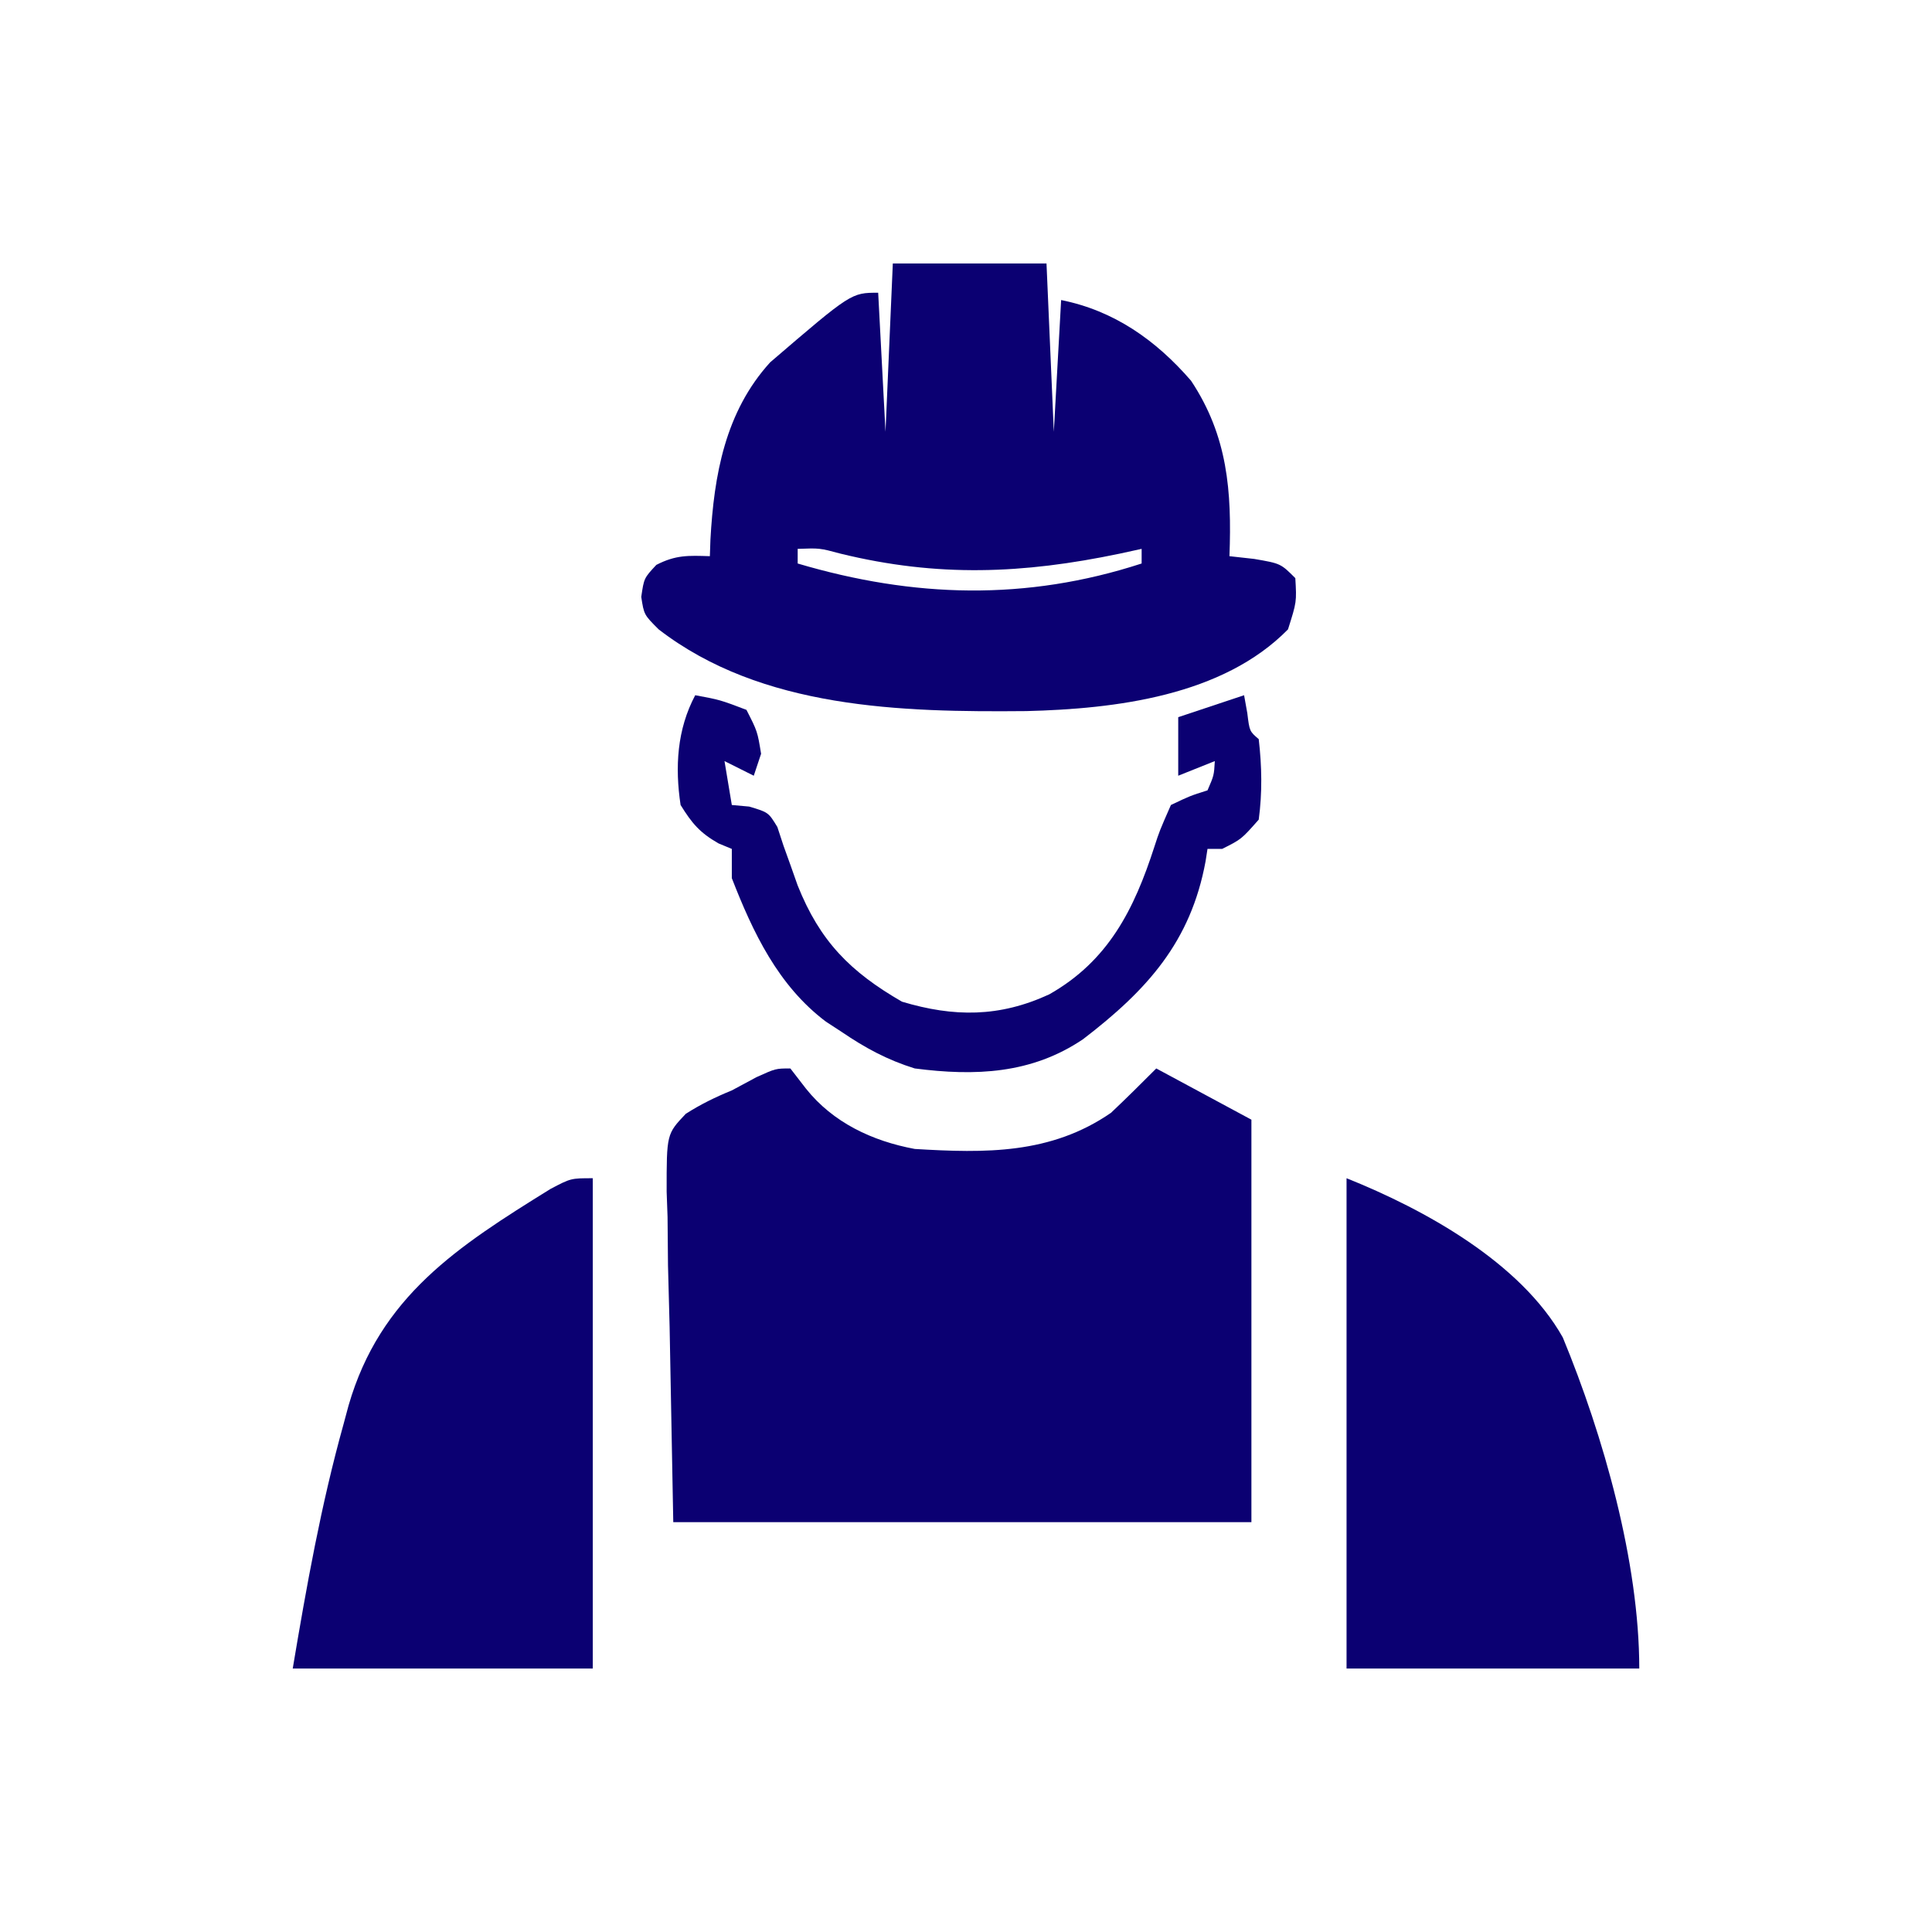
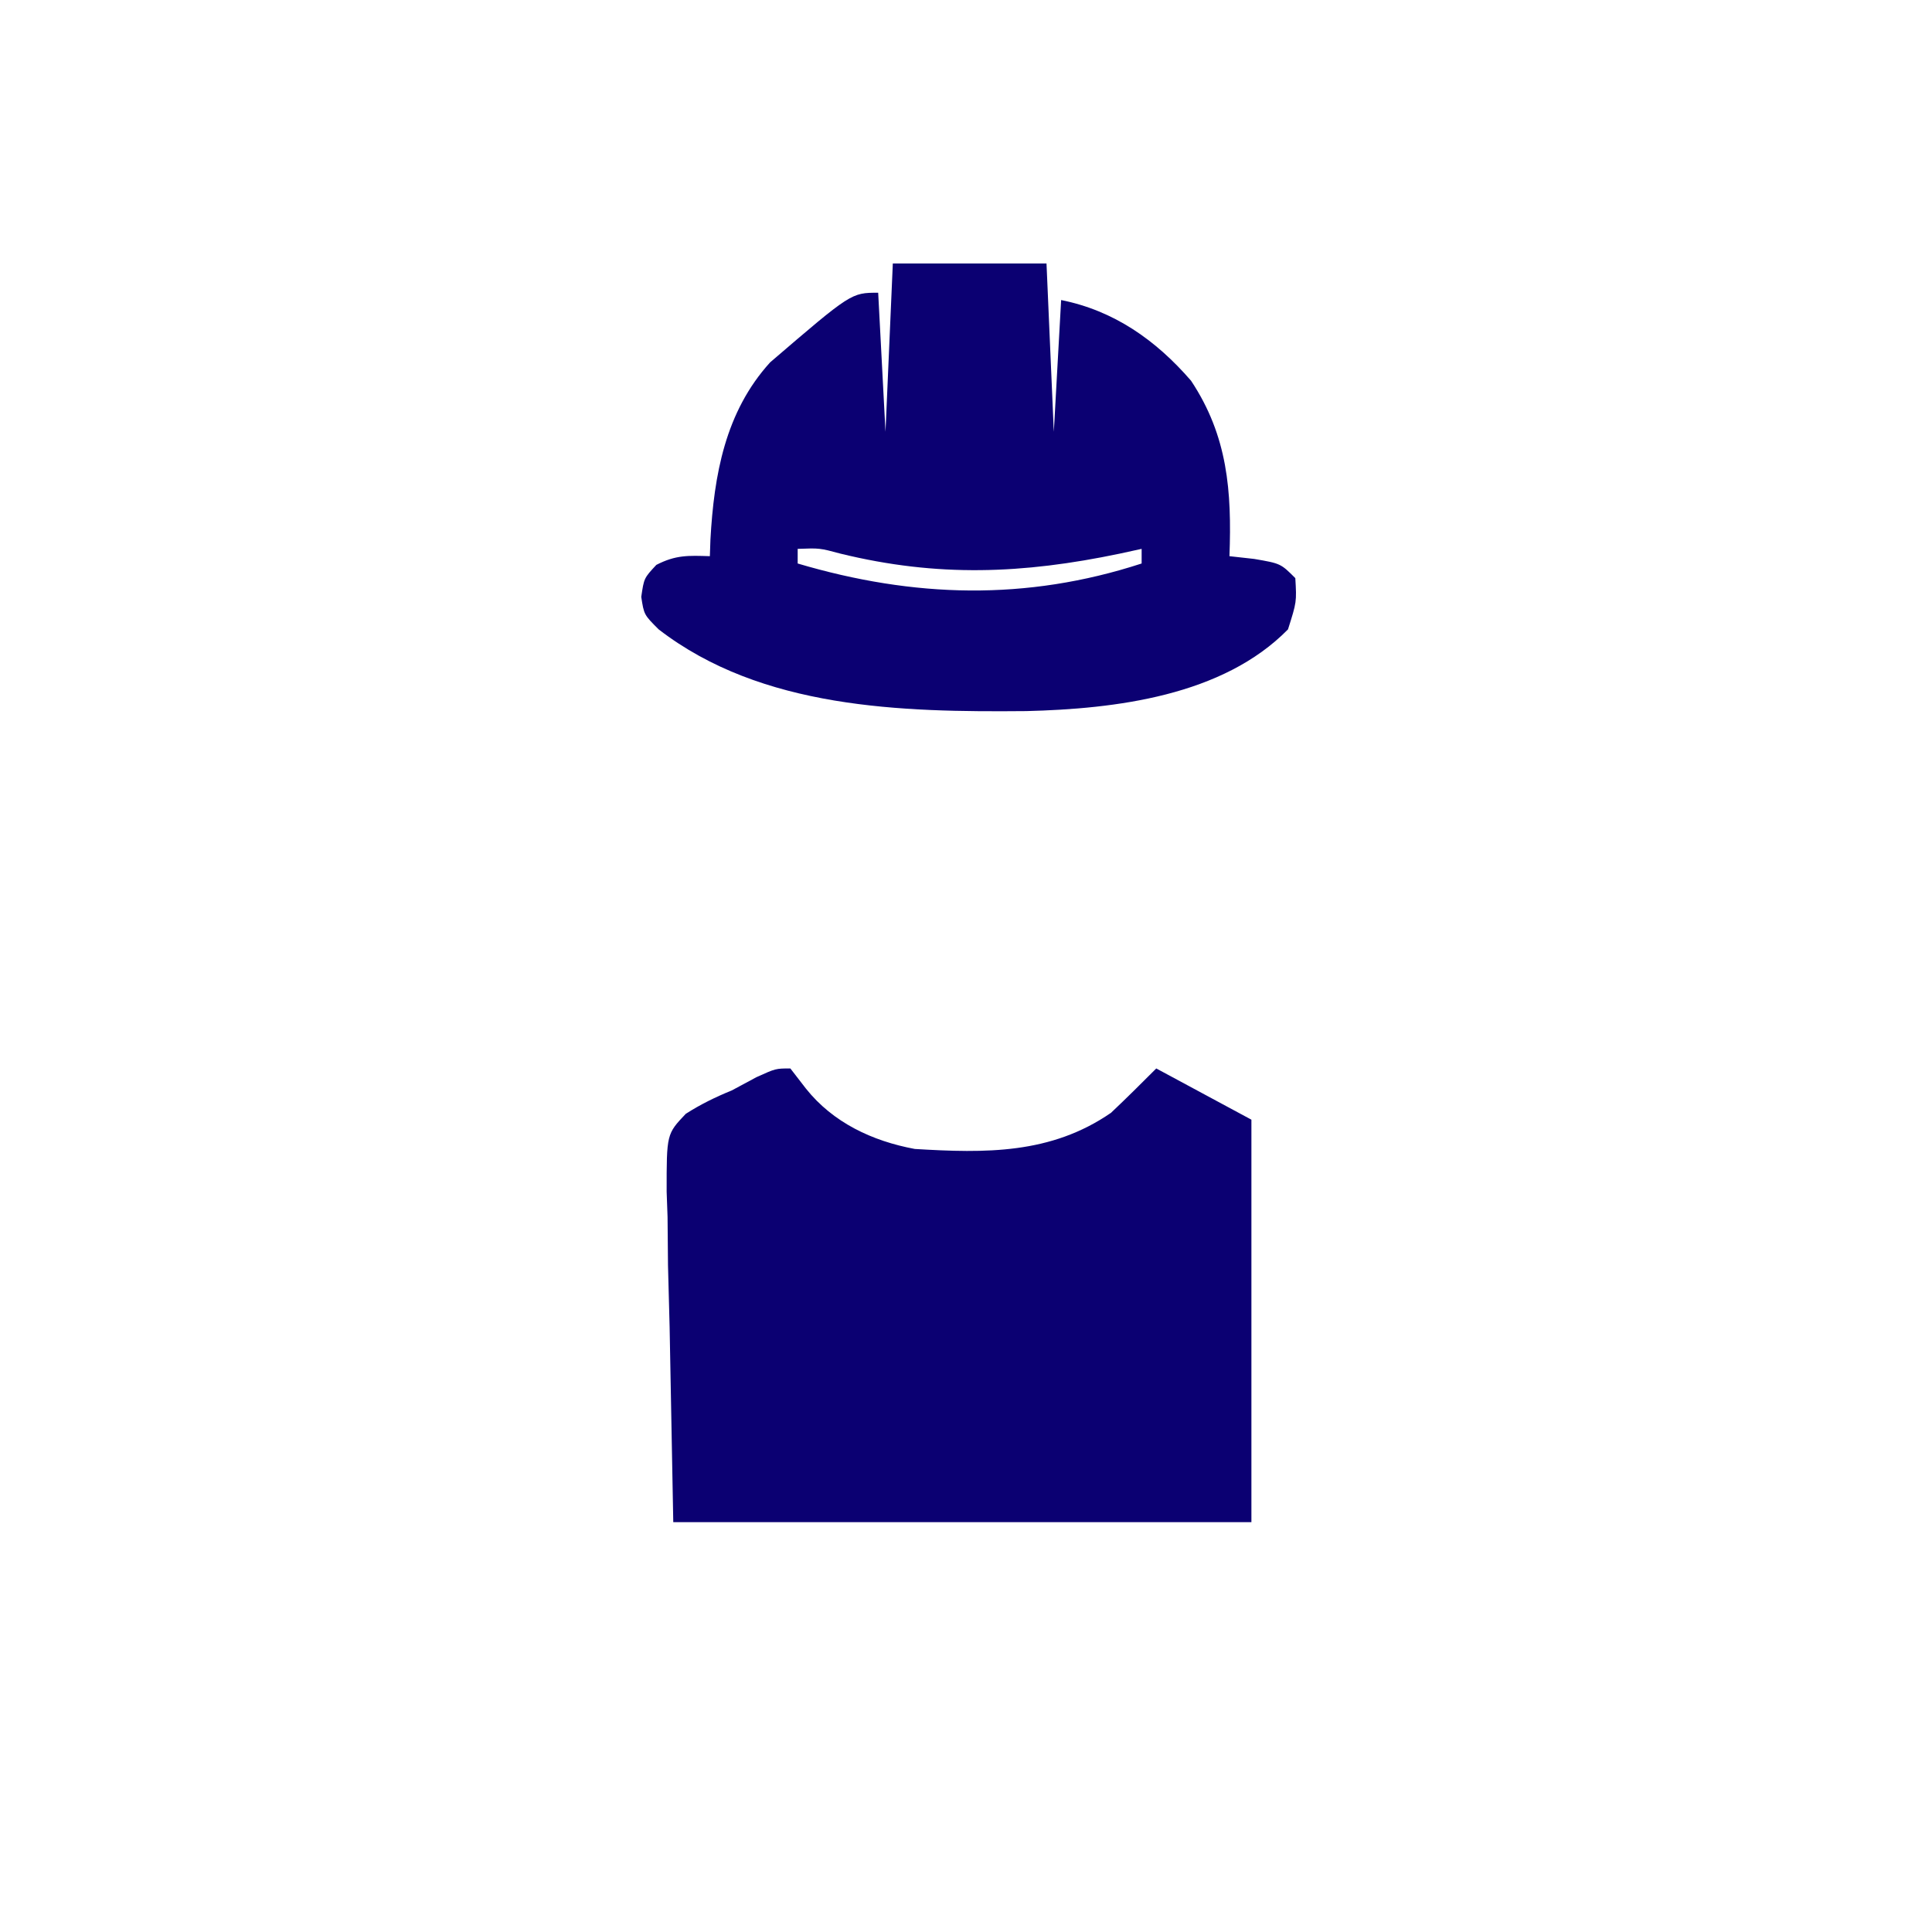
<svg xmlns="http://www.w3.org/2000/svg" version="1.1" width="264" height="264">
  <path d="M0 0 C0.701 0.907 1.403 1.815 2.125 2.75 C5.834 7.406 11.196 9.919 17 11 C26.669 11.585 35.587 11.729 43.812 6.062 C45.913 4.082 47.958 2.042 50 0 C54.29 2.31 58.58 4.62 63 7 C63 25.15 63 43.3 63 62 C36.93 62 10.86 62 -16 62 C-16.165 53.193 -16.33 44.386 -16.5 35.312 C-16.573 32.539 -16.646 29.765 -16.721 26.907 C-16.744 24.705 -16.764 22.503 -16.781 20.301 C-16.822 19.16 -16.863 18.02 -16.905 16.845 C-16.912 8.961 -16.912 8.961 -14.284 6.192 C-12.231 4.888 -10.249 3.919 -8 3 C-6.886 2.402 -5.772 1.804 -4.625 1.188 C-2 0 -2 0 0 0 Z " fill="#0b0072" transform="translate(108,146)" />
  <path d="M0 0 C6.93 0 13.86 0 21 0 C21.495 11.385 21.495 11.385 22 23 C22.33 17.06 22.66 11.12 23 5 C30.204 6.441 35.929 10.45 40.754 16.027 C45.77 23.588 46.327 31.125 46 40 C47.114 40.124 48.227 40.248 49.375 40.375 C53 41 53 41 55 43 C55.188 46.25 55.188 46.25 54 50 C45.061 59.111 30.397 60.864 18.238 61.168 C1.188 61.326 -17.902 60.879 -32 50 C-34 48 -34 48 -34.375 45.562 C-34 43 -34 43 -32.312 41.188 C-29.646 39.818 -27.952 39.907 -25 40 C-24.974 39.25 -24.948 38.5 -24.922 37.727 C-24.434 28.925 -22.914 20.287 -16.766 13.516 C-5.68 4 -5.68 4 -2 4 C-1.505 13.405 -1.505 13.405 -1 23 C-0.67 15.41 -0.34 7.82 0 0 Z M-13 39 C-13 39.66 -13 40.32 -13 41 C2.852 45.694 18.211 46.14 34 41 C34 40.34 34 39.68 34 39 C32.511 39.325 32.511 39.325 30.992 39.656 C17.782 42.418 6.121 42.899 -7.137 39.656 C-9.998 38.888 -9.998 38.888 -13 39 Z " fill="#0b0072" transform="translate(122,36)" />
-   <path d="M0 0 C0 22.11 0 44.22 0 67 C-13.53 67 -27.06 67 -41 67 C-39.11 55.731 -37.13 44.635 -34.062 33.625 C-33.834 32.777 -33.606 31.929 -33.371 31.056 C-29.047 16.118 -18.423 9.301 -5.785 1.469 C-3 0 -3 0 0 0 Z " fill="#0b0072" transform="translate(81,161)" />
-   <path d="M0 0 C10.631 4.252 23.778 11.492 29.551 21.758 C35.101 35.195 40 52.45 40 67 C26.8 67 13.6 67 0 67 C0 44.89 0 22.78 0 0 Z " fill="#0b0072" transform="translate(184,161)" />
-   <path d="M0 0 C3.375 0.625 3.375 0.625 7 2 C8.5 4.938 8.5 4.938 9 8 C8.67 8.99 8.34 9.98 8 11 C6.68 10.34 5.36 9.68 4 9 C4.33 10.98 4.66 12.96 5 15 C5.782 15.071 6.565 15.142 7.371 15.215 C10 16 10 16 11.223 18.004 C11.638 19.27 11.638 19.27 12.062 20.562 C12.387 21.466 12.712 22.37 13.047 23.301 C13.361 24.192 13.676 25.082 14 26 C17.037 33.606 21.177 37.794 28.25 41.875 C35.354 44.006 41.579 44.015 48.375 40.875 C56.448 36.302 59.974 29.272 62.738 20.715 C63.438 18.562 63.438 18.562 65 15 C67.625 13.75 67.625 13.75 70 13 C70.887 10.959 70.887 10.959 71 9 C69.35 9.66 67.7 10.32 66 11 C66 8.36 66 5.72 66 3 C68.97 2.01 71.94 1.02 75 0 C75.217 1.207 75.217 1.207 75.438 2.438 C75.741 4.921 75.741 4.921 77 6 C77.429 9.709 77.497 13.297 77 17 C74.625 19.688 74.625 19.688 72 21 C71.34 21 70.68 21 70 21 C69.87 21.835 69.87 21.835 69.738 22.688 C67.713 33.689 61.778 40.271 53 47 C45.967 51.752 38.273 52.073 30 51 C26.255 49.836 23.234 48.201 20 46 C19.292 45.539 18.585 45.077 17.855 44.602 C11.34 39.693 7.904 32.451 5 25 C5 23.68 5 22.36 5 21 C4.402 20.753 3.804 20.505 3.188 20.25 C0.614 18.78 -0.442 17.513 -2 15 C-2.782 9.829 -2.49 4.668 0 0 Z " fill="#0b0072" transform="translate(95,95)" />
</svg>